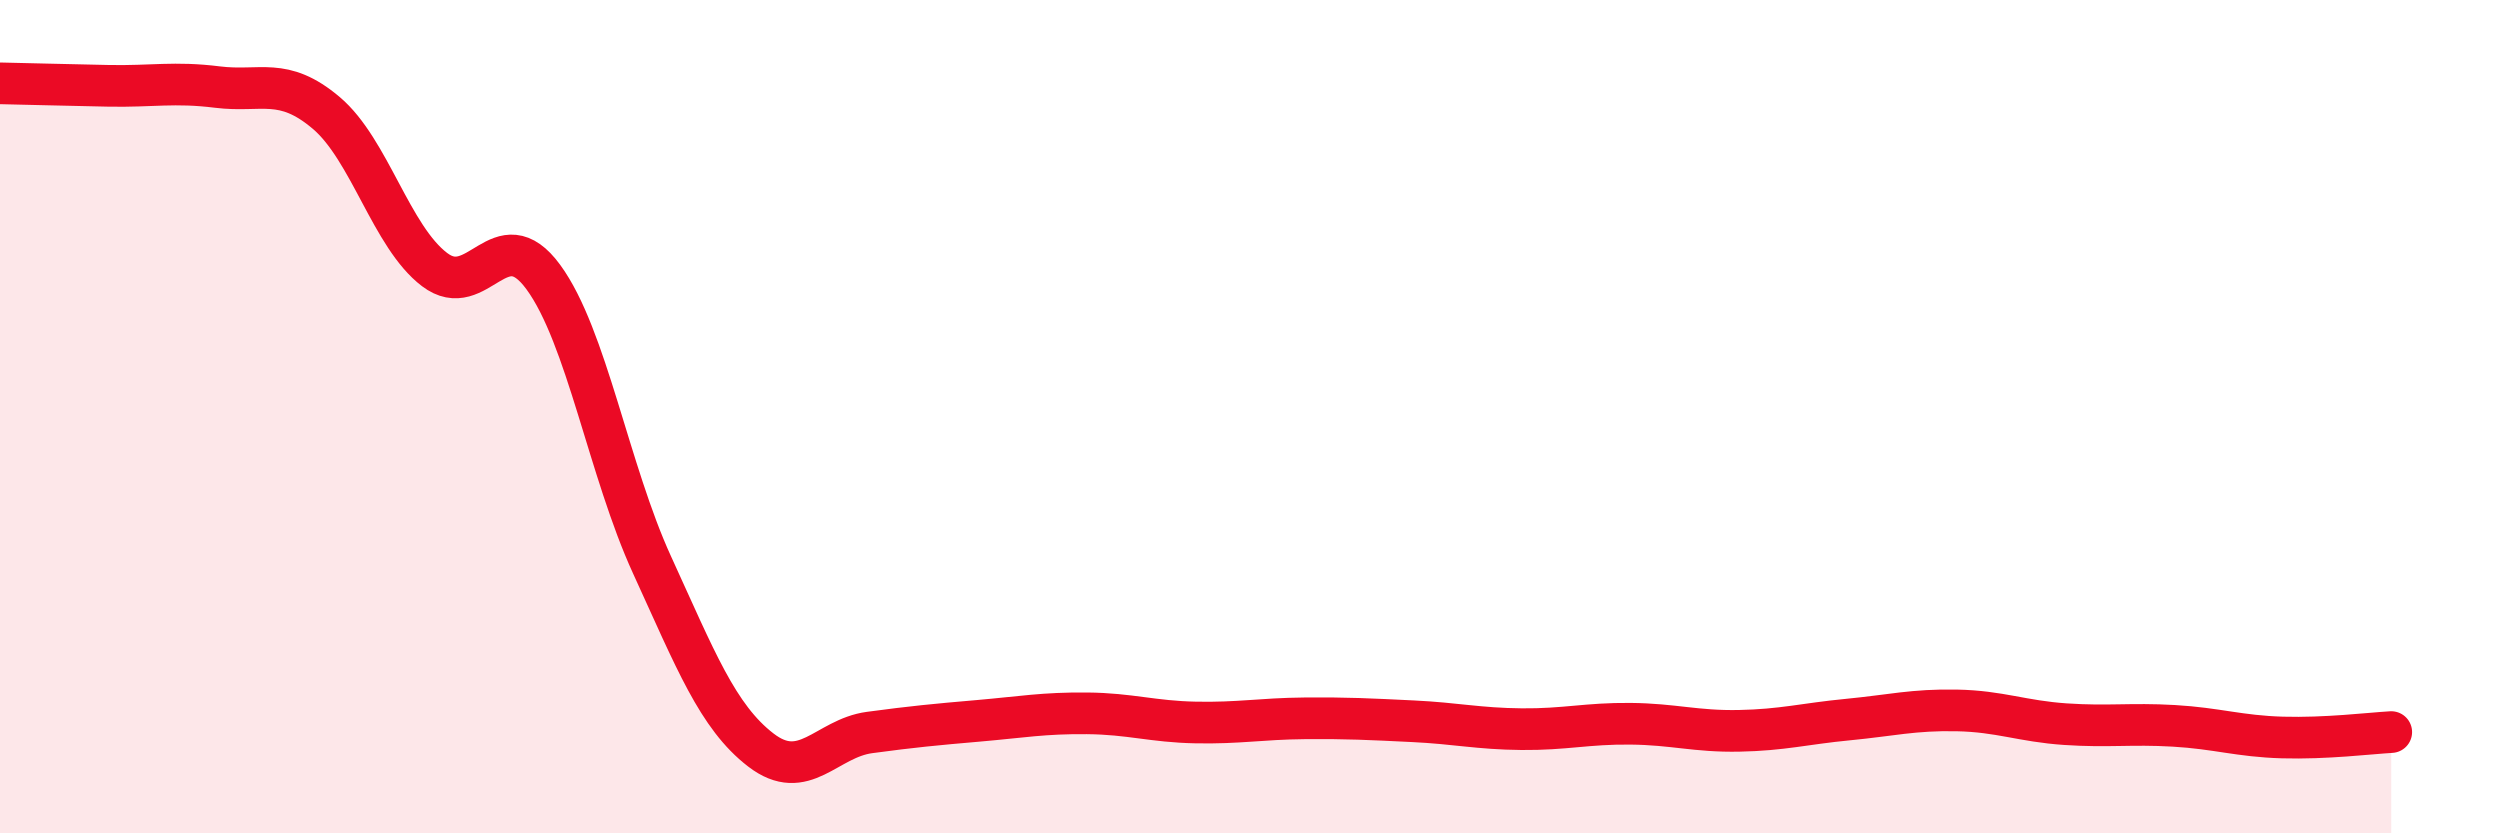
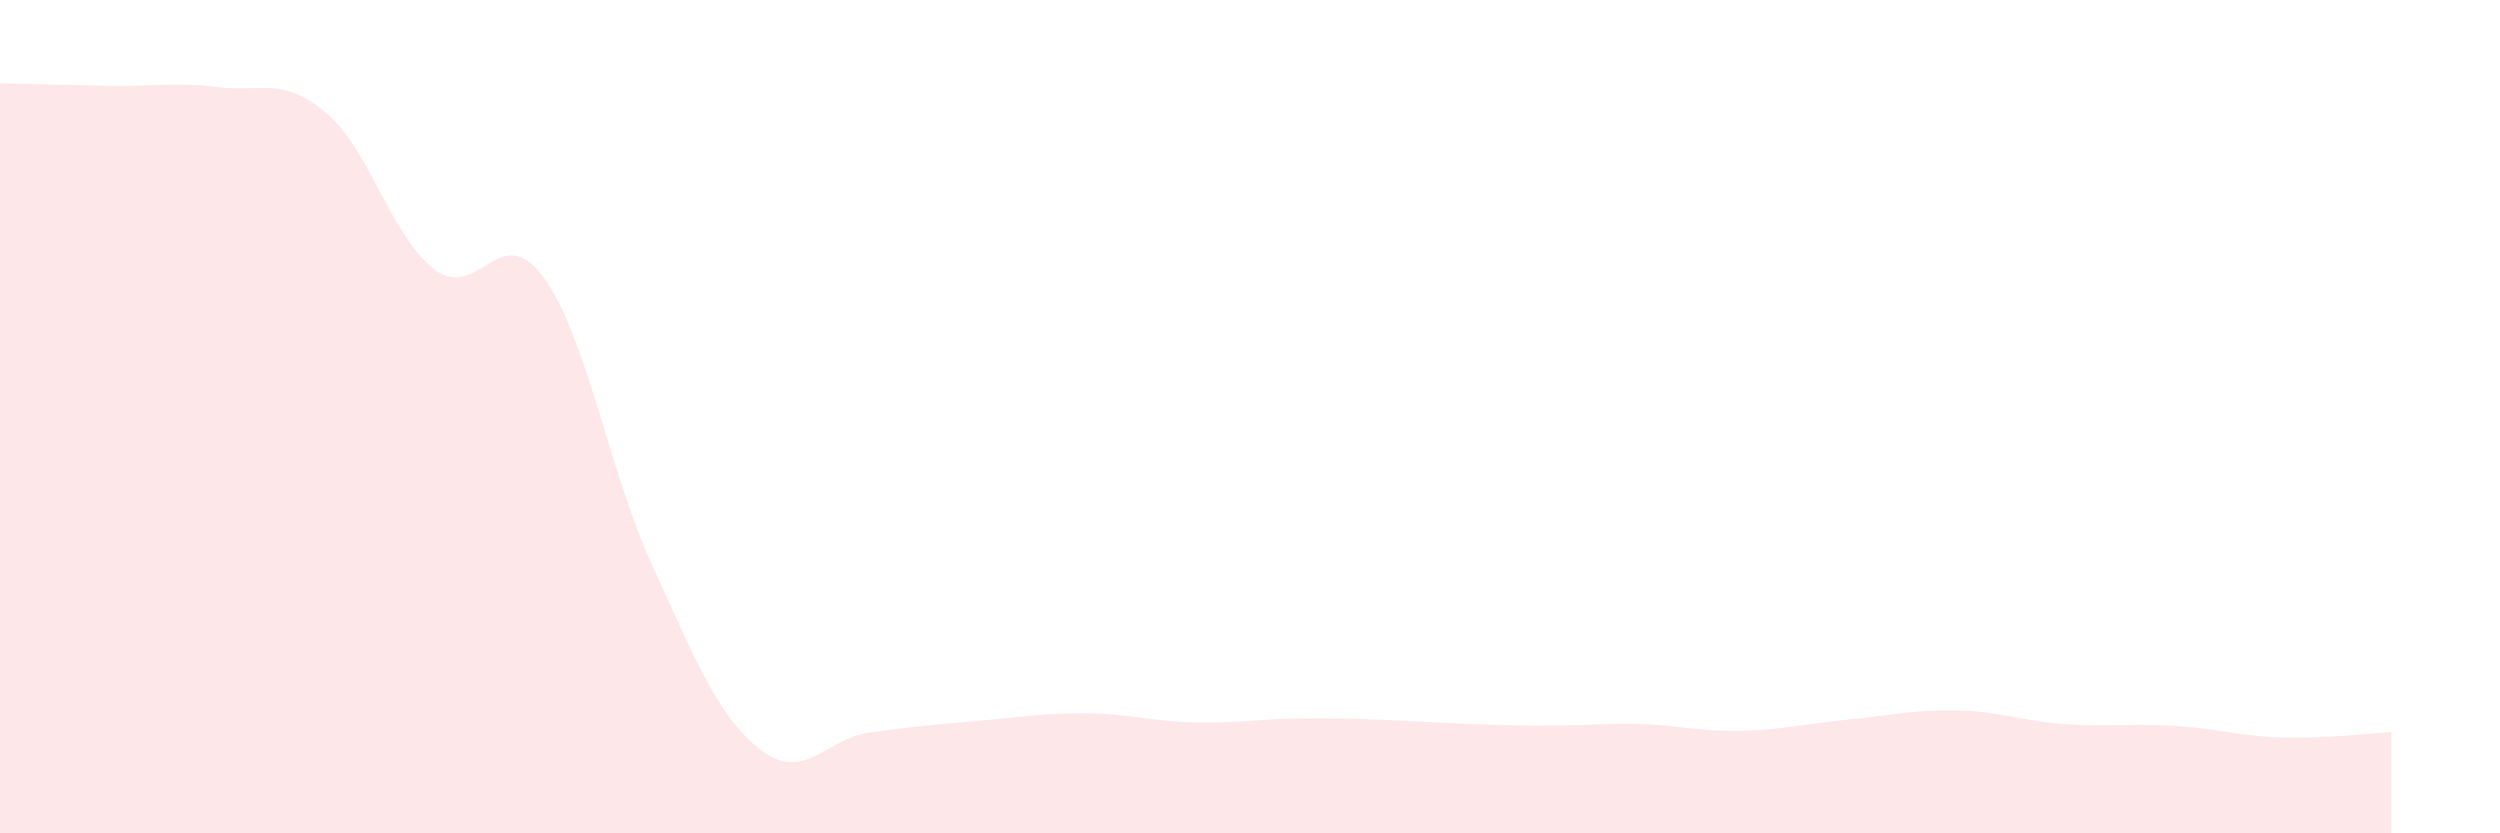
<svg xmlns="http://www.w3.org/2000/svg" width="60" height="20" viewBox="0 0 60 20">
-   <path d="M 0,2 C 0.52,2.01 1.57,2.04 2.61,2.06 C 3.65,2.08 4.18,1.96 5.22,2.09 C 6.26,2.22 6.79,1.83 7.83,2.71 C 8.87,3.59 9.39,5.68 10.43,6.47 C 11.47,7.26 12,5.23 13.04,6.65 C 14.08,8.07 14.61,11.29 15.65,13.56 C 16.69,15.83 17.22,17.2 18.26,18 C 19.3,18.8 19.83,17.72 20.87,17.58 C 21.91,17.44 22.44,17.39 23.48,17.3 C 24.52,17.21 25.05,17.11 26.09,17.12 C 27.13,17.13 27.66,17.32 28.7,17.34 C 29.74,17.36 30.26,17.25 31.3,17.24 C 32.34,17.23 32.87,17.26 33.91,17.31 C 34.95,17.36 35.48,17.49 36.52,17.5 C 37.56,17.51 38.09,17.36 39.13,17.37 C 40.17,17.38 40.7,17.56 41.74,17.54 C 42.78,17.52 43.31,17.37 44.35,17.27 C 45.39,17.17 45.92,17.03 46.96,17.05 C 48,17.07 48.53,17.31 49.57,17.38 C 50.61,17.45 51.13,17.36 52.17,17.42 C 53.21,17.48 53.74,17.67 54.78,17.7 C 55.82,17.73 56.87,17.6 57.39,17.57L57.39 20L0 20Z" fill="#EB0A25" opacity="0.1" stroke-linecap="round" stroke-linejoin="round" />
-   <path d="M 0,2 C 0.52,2.01 1.57,2.04 2.61,2.06 C 3.65,2.08 4.18,1.96 5.22,2.09 C 6.26,2.22 6.79,1.83 7.83,2.71 C 8.87,3.59 9.39,5.68 10.43,6.47 C 11.47,7.26 12,5.23 13.04,6.65 C 14.08,8.07 14.61,11.29 15.65,13.56 C 16.69,15.83 17.22,17.2 18.26,18 C 19.3,18.8 19.83,17.72 20.87,17.58 C 21.91,17.44 22.44,17.39 23.48,17.3 C 24.52,17.21 25.05,17.11 26.09,17.12 C 27.13,17.13 27.66,17.32 28.7,17.34 C 29.74,17.36 30.26,17.25 31.3,17.24 C 32.34,17.23 32.87,17.26 33.91,17.31 C 34.95,17.36 35.48,17.49 36.52,17.5 C 37.56,17.51 38.09,17.36 39.13,17.37 C 40.17,17.38 40.7,17.56 41.74,17.54 C 42.78,17.52 43.31,17.37 44.35,17.27 C 45.39,17.17 45.92,17.03 46.96,17.05 C 48,17.07 48.53,17.31 49.57,17.38 C 50.61,17.45 51.13,17.36 52.17,17.42 C 53.21,17.48 53.74,17.67 54.78,17.7 C 55.82,17.73 56.87,17.6 57.39,17.57" stroke="#EB0A25" stroke-width="1" fill="none" stroke-linecap="round" stroke-linejoin="round" />
+   <path d="M 0,2 C 0.52,2.01 1.57,2.04 2.61,2.06 C 3.65,2.08 4.18,1.96 5.22,2.09 C 6.26,2.22 6.79,1.83 7.83,2.71 C 8.87,3.59 9.39,5.68 10.43,6.47 C 11.47,7.26 12,5.23 13.04,6.65 C 14.08,8.07 14.61,11.29 15.65,13.56 C 16.69,15.83 17.22,17.2 18.26,18 C 19.3,18.8 19.83,17.72 20.87,17.58 C 21.91,17.44 22.44,17.39 23.48,17.3 C 24.52,17.21 25.05,17.11 26.09,17.12 C 27.13,17.13 27.66,17.32 28.7,17.34 C 29.74,17.36 30.26,17.25 31.3,17.24 C 32.34,17.23 32.87,17.26 33.91,17.31 C 37.56,17.51 38.09,17.36 39.13,17.37 C 40.17,17.38 40.7,17.56 41.74,17.54 C 42.78,17.52 43.31,17.37 44.35,17.27 C 45.39,17.17 45.92,17.03 46.96,17.05 C 48,17.07 48.53,17.31 49.57,17.38 C 50.61,17.45 51.13,17.36 52.17,17.42 C 53.21,17.48 53.74,17.67 54.78,17.7 C 55.82,17.73 56.87,17.6 57.39,17.57L57.39 20L0 20Z" fill="#EB0A25" opacity="0.1" stroke-linecap="round" stroke-linejoin="round" />
</svg>